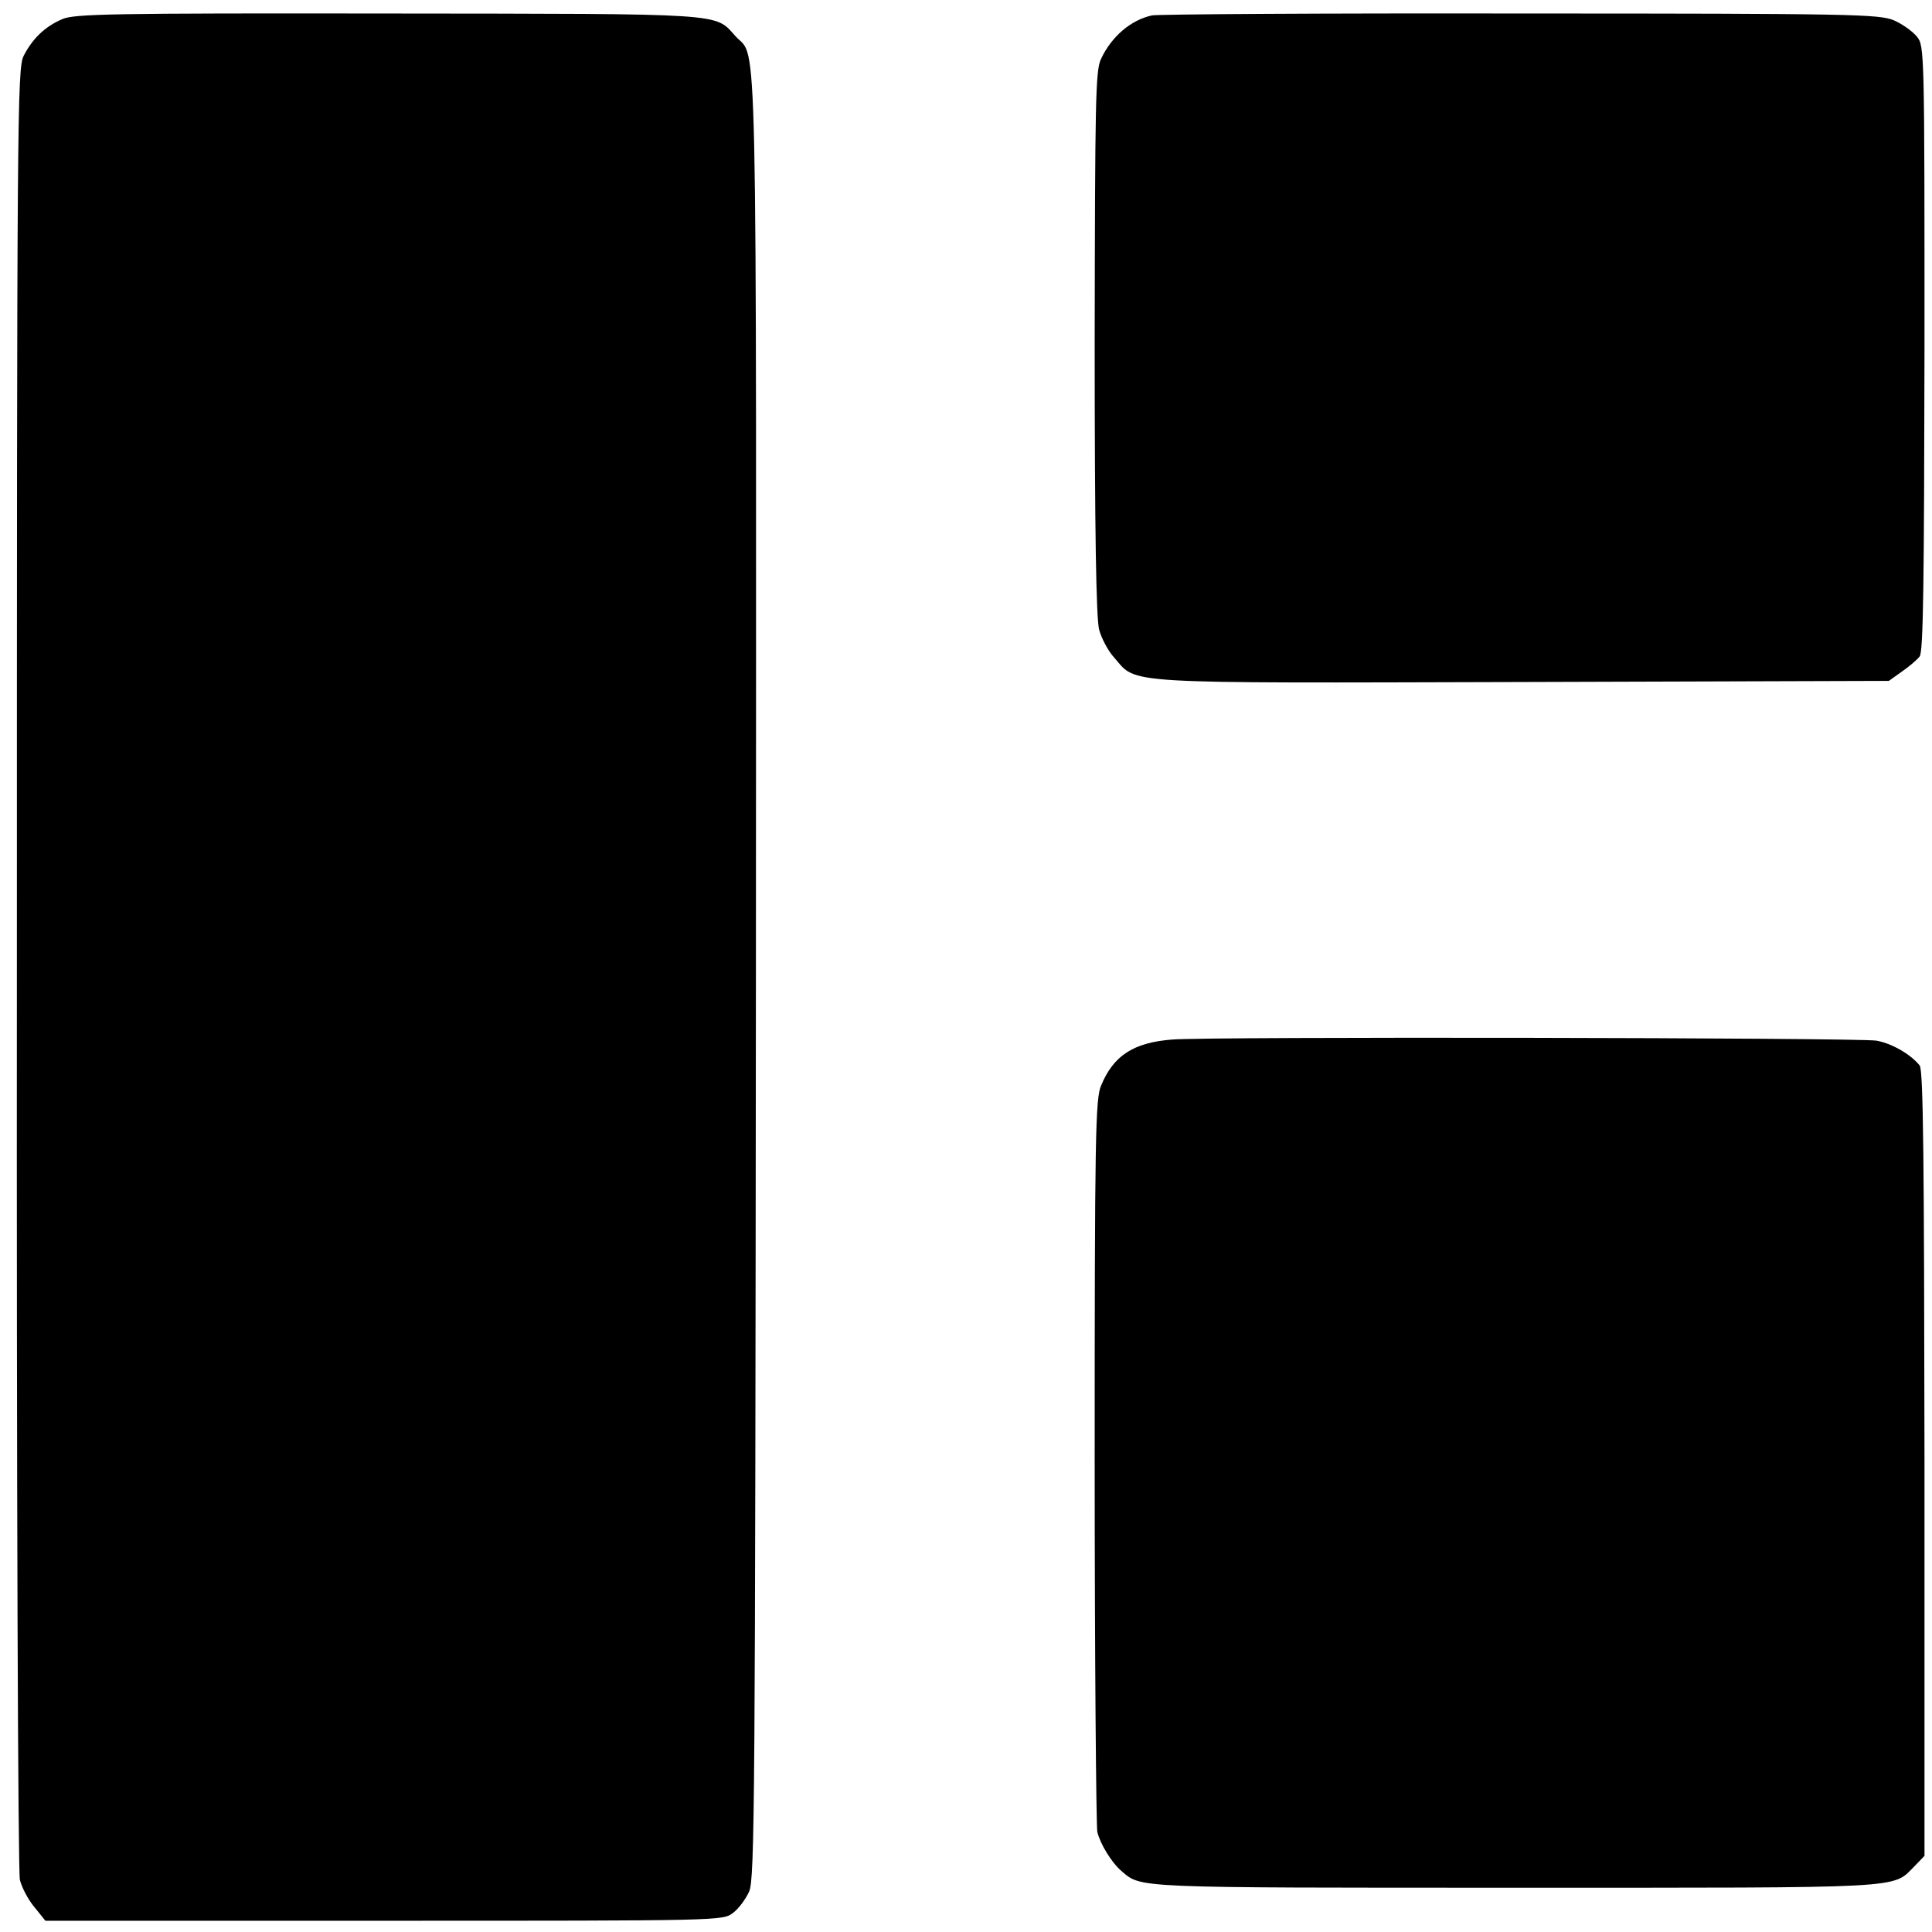
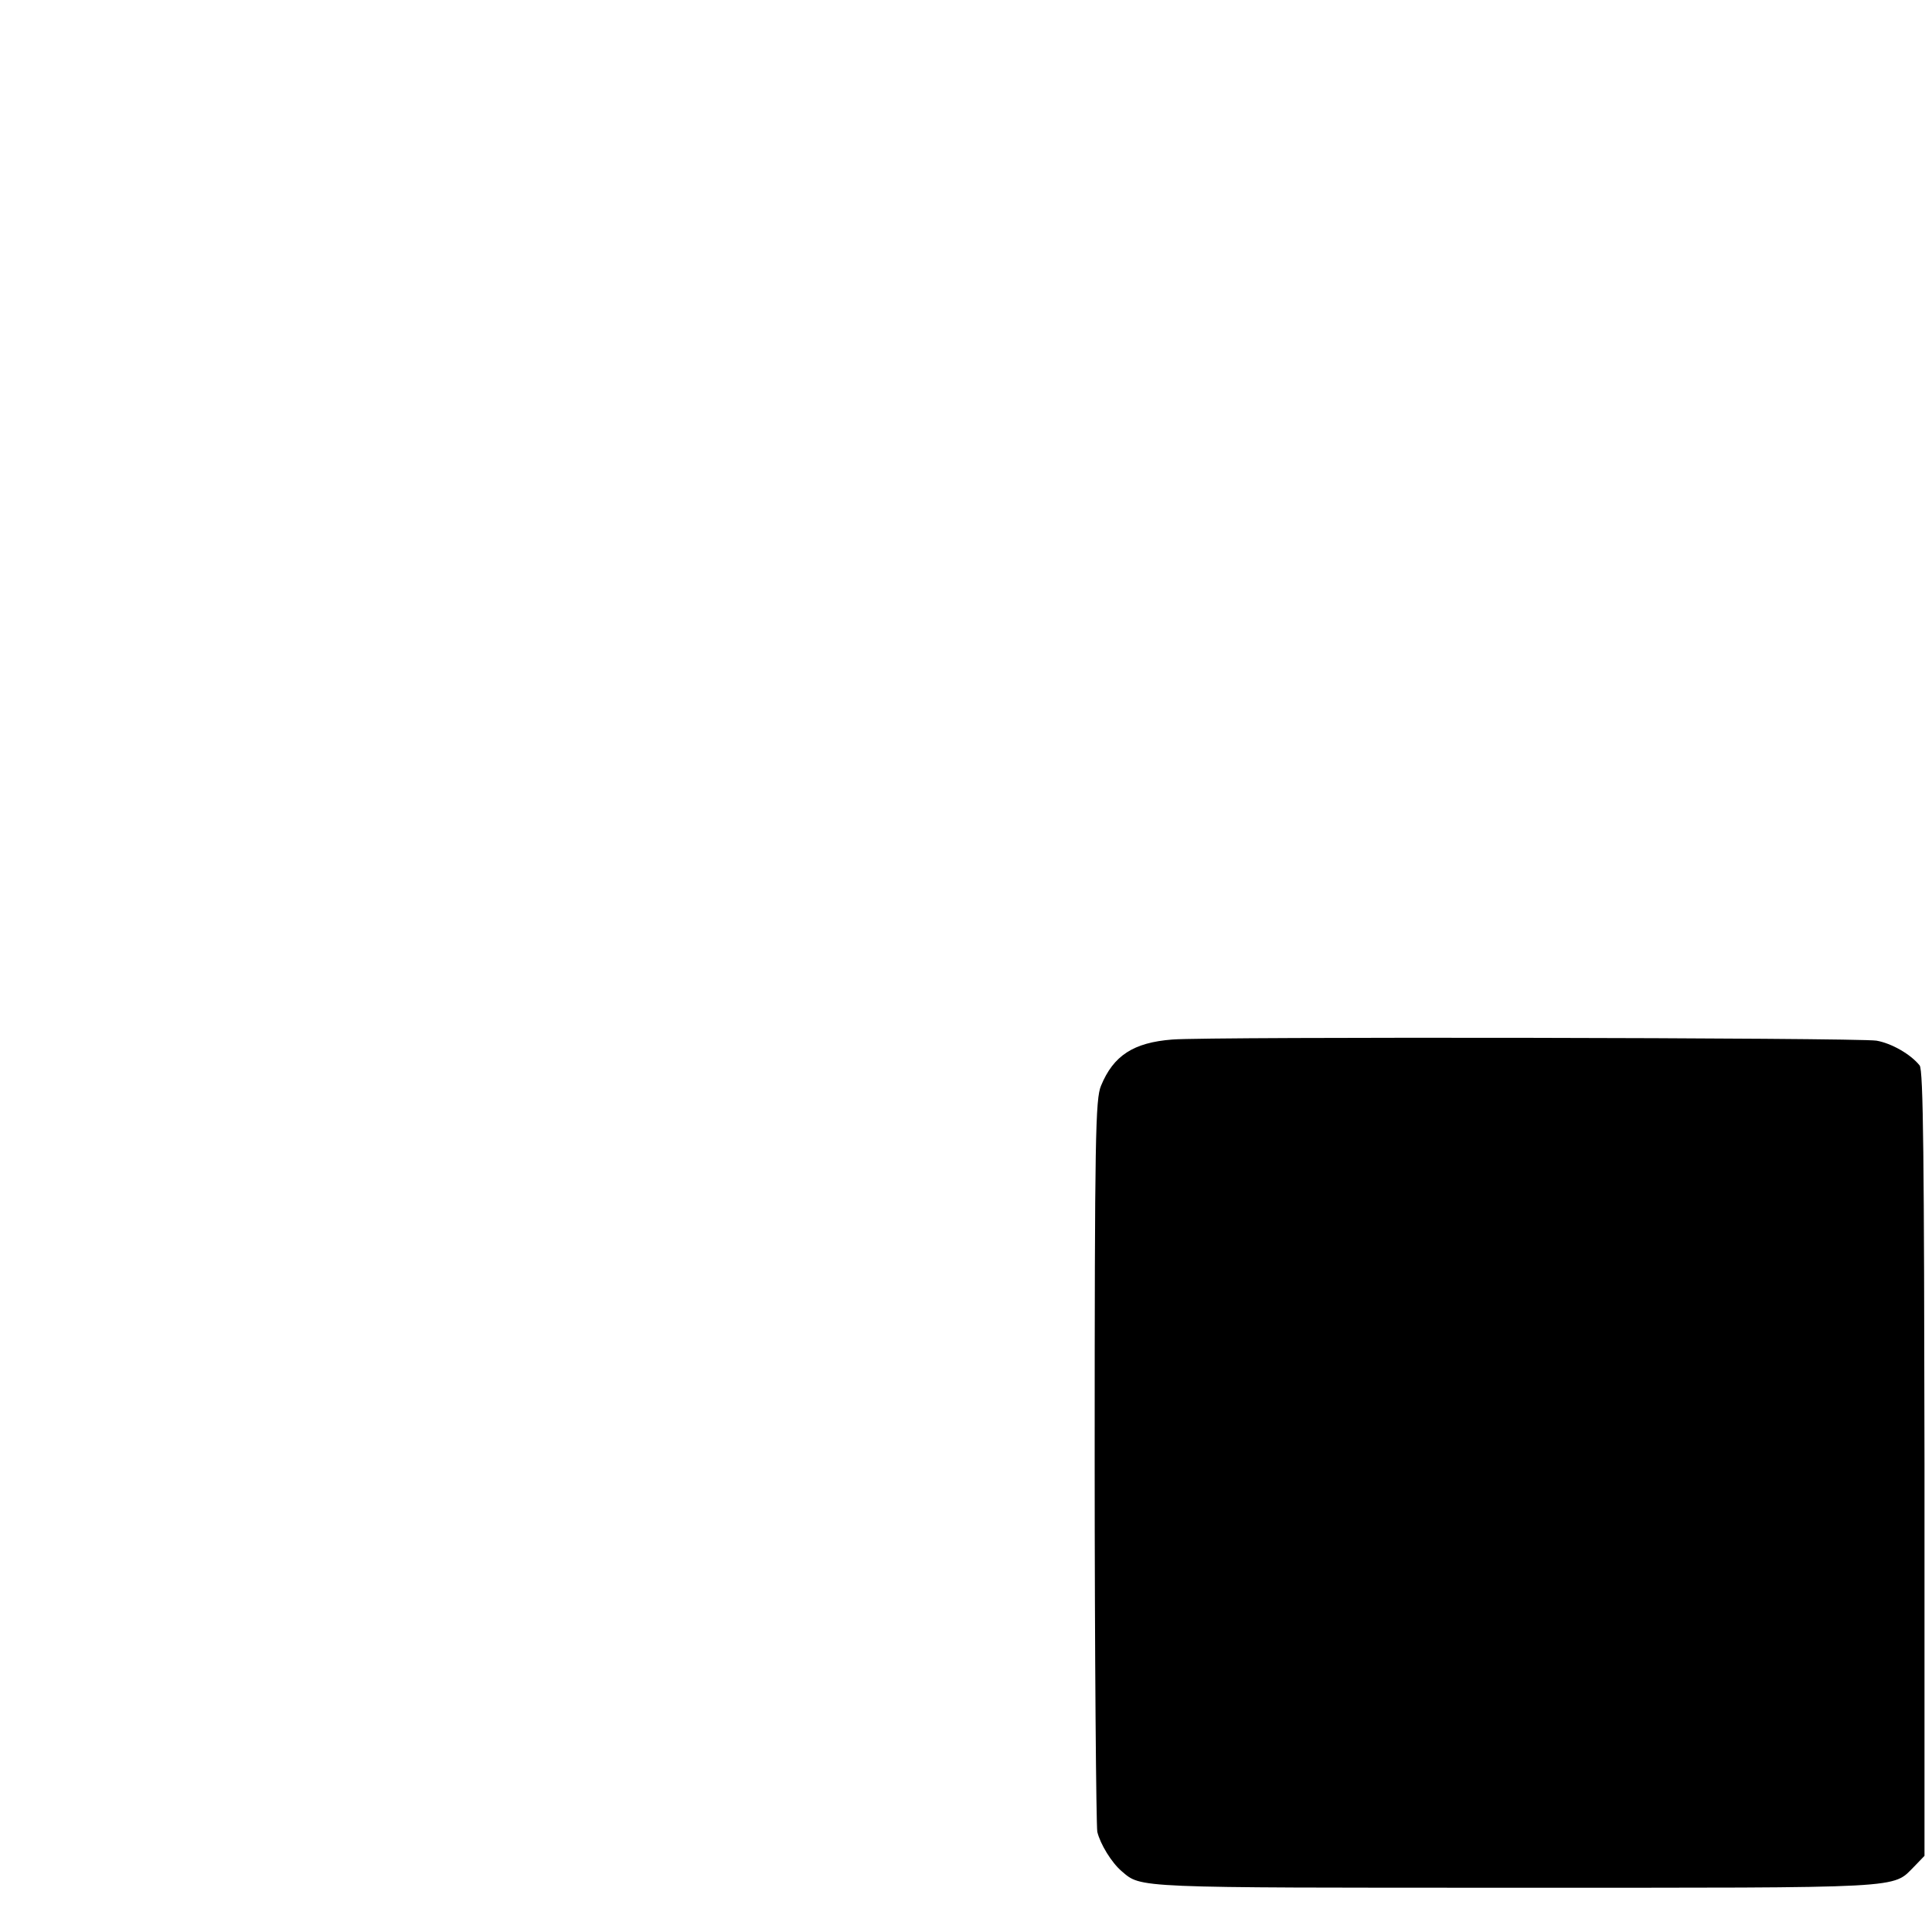
<svg xmlns="http://www.w3.org/2000/svg" version="1.0" width="515pt" height="515pt" viewBox="0 0 515 515" preserveAspectRatio="xMidYMid meet">
  <g transform="translate(0,515) scale(0.1,-0.1)" fill="#000000" stroke="none">
-     <path d="M166 5099 c-47 -20 -80 -53 -103 -98 -17 -34 -18 -153 -18 -2431 -1 -1389 3 -2410 8 -2431 5 -20 22 -53 39 -73 l29 -36 903 0 c901 0 903 0 930 21 15 11 34 37 43 57 15 34 16 241 18 2437 1 2617 5 2444 -54 2508 -57 63 -15 60 -928 61 -739 1 -835 -1 -867 -15z" />
-     <path d="M3071 5109 c-56 -12 -108 -56 -136 -116 -15 -30 -16 -111 -17 -757 0 -504 4 -736 12 -765 6 -22 24 -57 41 -75 61 -70 6 -67 1089 -64 l975 3 35 25 c19 13 40 31 47 40 10 11 12 203 13 821 0 789 0 807 -20 831 -11 14 -39 34 -62 44 -40 16 -104 18 -995 18 -523 1 -965 -2 -982 -5z" />
    <path d="M3125 2379 c-104 -8 -157 -43 -190 -123 -15 -35 -17 -134 -17 -998 0 -527 4 -973 7 -991 8 -33 38 -82 65 -105 53 -45 27 -44 1050 -44 1053 0 1003 -3 1063 57 l27 28 0 1046 c-1 807 -3 1050 -13 1061 -24 30 -75 59 -115 66 -50 8 -1781 11 -1877 3z" />
  </g>
</svg>